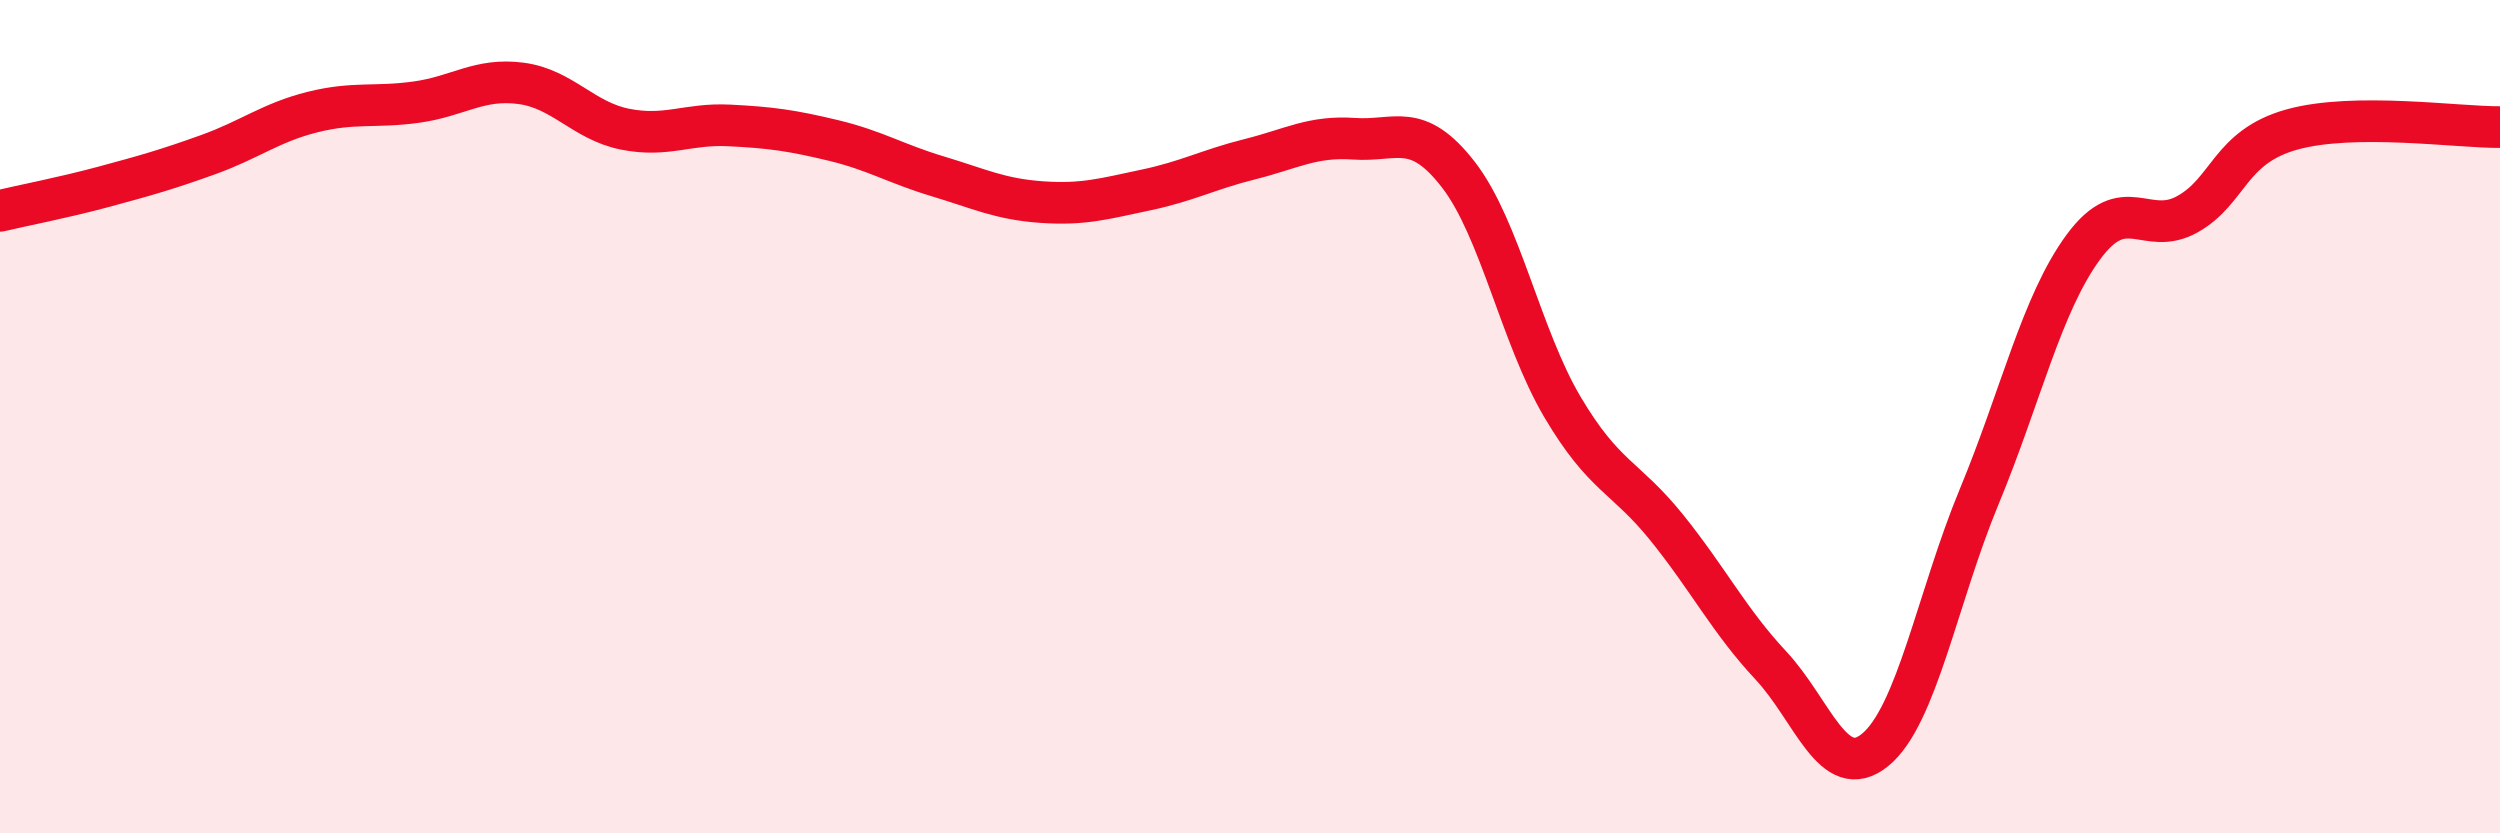
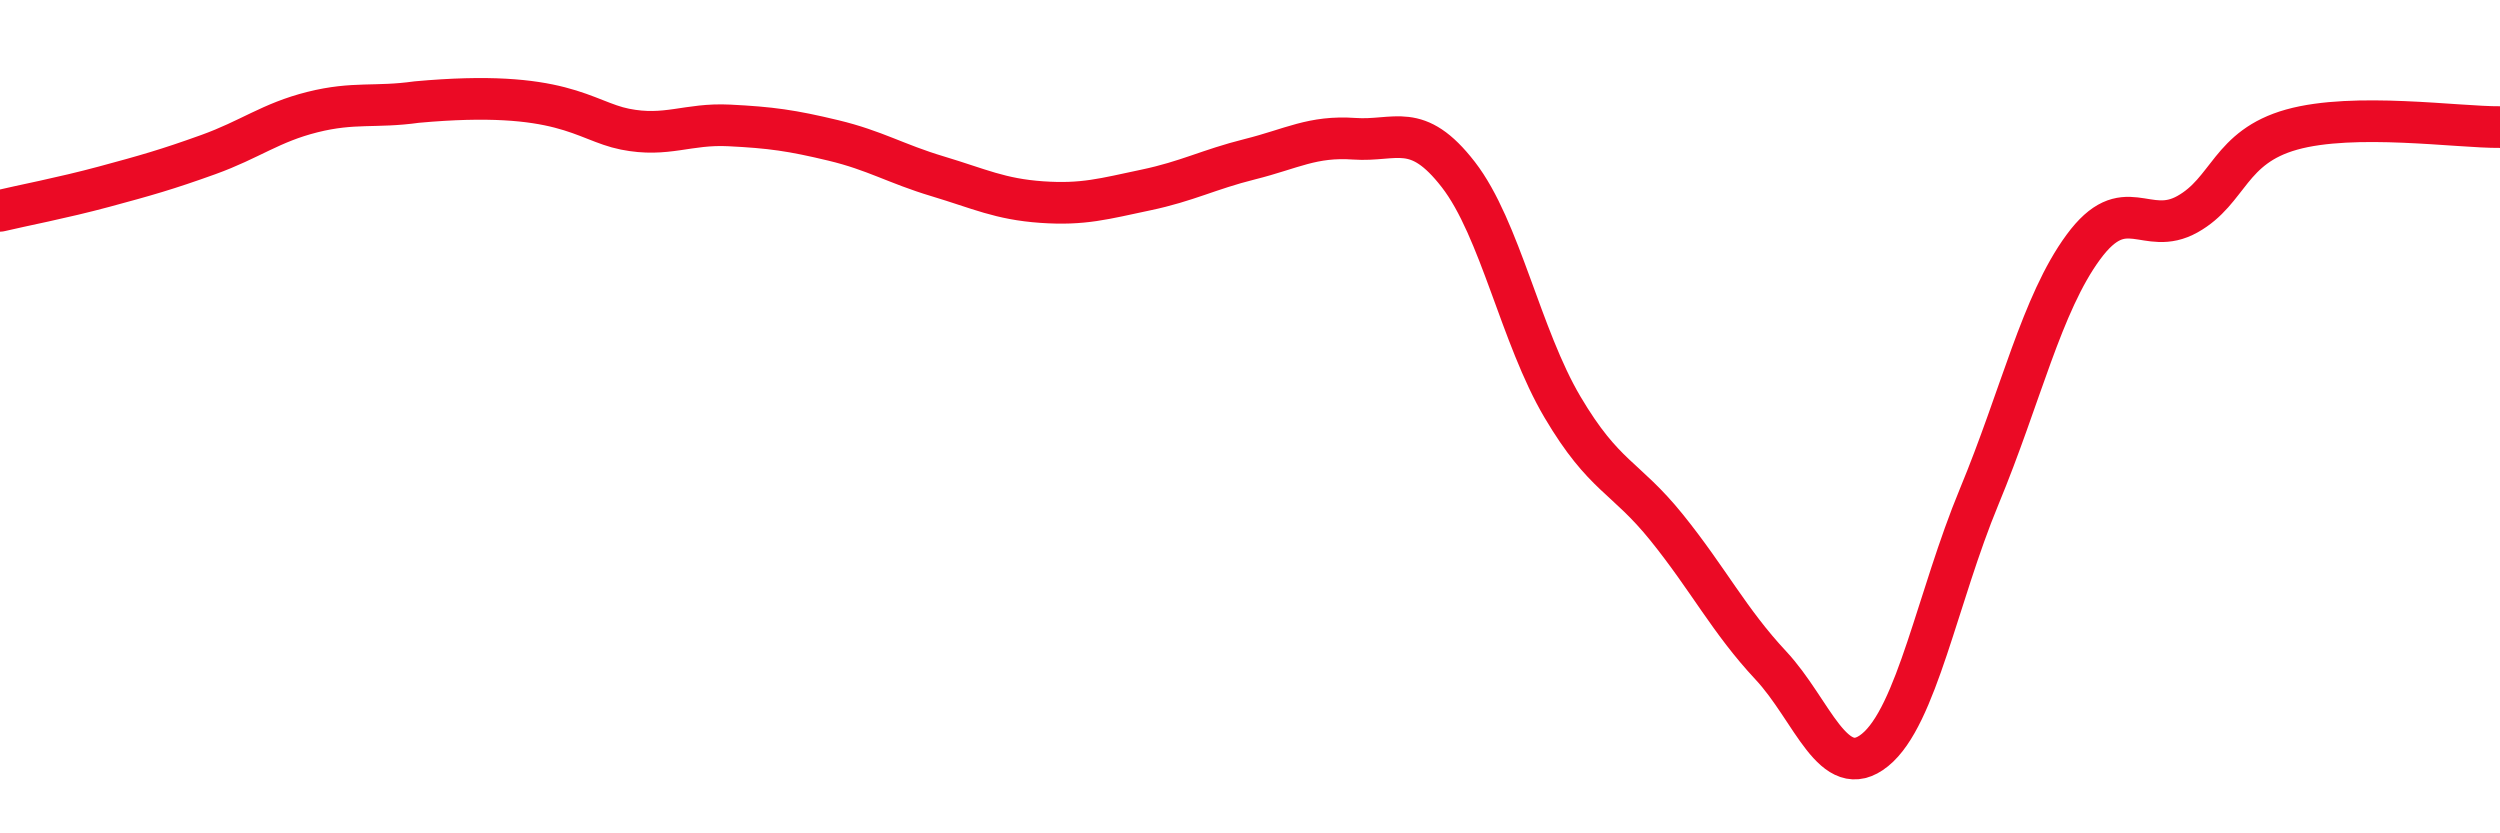
<svg xmlns="http://www.w3.org/2000/svg" width="60" height="20" viewBox="0 0 60 20">
-   <path d="M 0,5.06 C 0.5,4.94 1.5,4.75 2.5,4.48 C 3.5,4.21 4,4.07 5,3.71 C 6,3.35 6.5,2.94 7.5,2.69 C 8.5,2.44 9,2.59 10,2.45 C 11,2.31 11.5,1.87 12.5,2 C 13.5,2.13 14,2.9 15,3.1 C 16,3.3 16.5,2.96 17.5,3.01 C 18.5,3.06 19,3.13 20,3.37 C 21,3.61 21.5,3.93 22.5,4.23 C 23.5,4.53 24,4.78 25,4.85 C 26,4.92 26.5,4.77 27.5,4.56 C 28.5,4.35 29,4.07 30,3.82 C 31,3.57 31.5,3.26 32.5,3.33 C 33.5,3.4 34,2.9 35,4.19 C 36,5.48 36.5,8.08 37.5,9.77 C 38.5,11.46 39,11.42 40,12.66 C 41,13.9 41.5,14.9 42.5,15.97 C 43.5,17.04 44,18.81 45,18 C 46,17.19 46.5,14.33 47.5,11.92 C 48.5,9.51 49,7.29 50,5.93 C 51,4.57 51.5,5.7 52.5,5.14 C 53.5,4.58 53.5,3.53 55,3.11 C 56.5,2.69 59,3.06 60,3.05L60 20L0 20Z" fill="#EB0A25" opacity="0.1" stroke-linecap="round" stroke-linejoin="round" />
-   <path d="M 0,5.06 C 0.5,4.94 1.5,4.75 2.5,4.48 C 3.5,4.21 4,4.07 5,3.71 C 6,3.35 6.5,2.94 7.5,2.69 C 8.5,2.44 9,2.59 10,2.45 C 11,2.31 11.5,1.87 12.5,2 C 13.5,2.13 14,2.9 15,3.1 C 16,3.3 16.5,2.96 17.5,3.01 C 18.5,3.06 19,3.13 20,3.37 C 21,3.61 21.5,3.93 22.5,4.23 C 23.5,4.53 24,4.78 25,4.85 C 26,4.92 26.5,4.77 27.5,4.56 C 28.5,4.35 29,4.07 30,3.82 C 31,3.57 31.5,3.26 32.5,3.33 C 33.5,3.4 34,2.9 35,4.19 C 36,5.48 36.5,8.08 37.5,9.77 C 38.5,11.46 39,11.42 40,12.66 C 41,13.9 41.5,14.9 42.5,15.97 C 43.5,17.04 44,18.81 45,18 C 46,17.19 46.5,14.33 47.5,11.92 C 48.5,9.51 49,7.29 50,5.93 C 51,4.57 51.5,5.7 52.5,5.14 C 53.5,4.58 53.5,3.53 55,3.11 C 56.5,2.69 59,3.06 60,3.05" stroke="#EB0A25" stroke-width="1" fill="none" stroke-linecap="round" stroke-linejoin="round" />
+   <path d="M 0,5.06 C 0.5,4.94 1.5,4.75 2.5,4.48 C 3.5,4.21 4,4.07 5,3.71 C 6,3.35 6.5,2.94 7.5,2.69 C 8.5,2.44 9,2.59 10,2.45 C 13.5,2.13 14,2.9 15,3.1 C 16,3.3 16.5,2.96 17.5,3.01 C 18.5,3.06 19,3.13 20,3.37 C 21,3.61 21.5,3.93 22.5,4.23 C 23.5,4.53 24,4.78 25,4.85 C 26,4.92 26.5,4.77 27.5,4.56 C 28.5,4.35 29,4.07 30,3.82 C 31,3.57 31.5,3.26 32.5,3.33 C 33.5,3.4 34,2.9 35,4.19 C 36,5.48 36.5,8.08 37.5,9.77 C 38.5,11.46 39,11.42 40,12.66 C 41,13.9 41.5,14.9 42.5,15.97 C 43.5,17.04 44,18.81 45,18 C 46,17.19 46.5,14.33 47.5,11.92 C 48.5,9.51 49,7.29 50,5.93 C 51,4.57 51.5,5.7 52.5,5.14 C 53.5,4.58 53.5,3.53 55,3.11 C 56.5,2.69 59,3.06 60,3.05" stroke="#EB0A25" stroke-width="1" fill="none" stroke-linecap="round" stroke-linejoin="round" />
</svg>